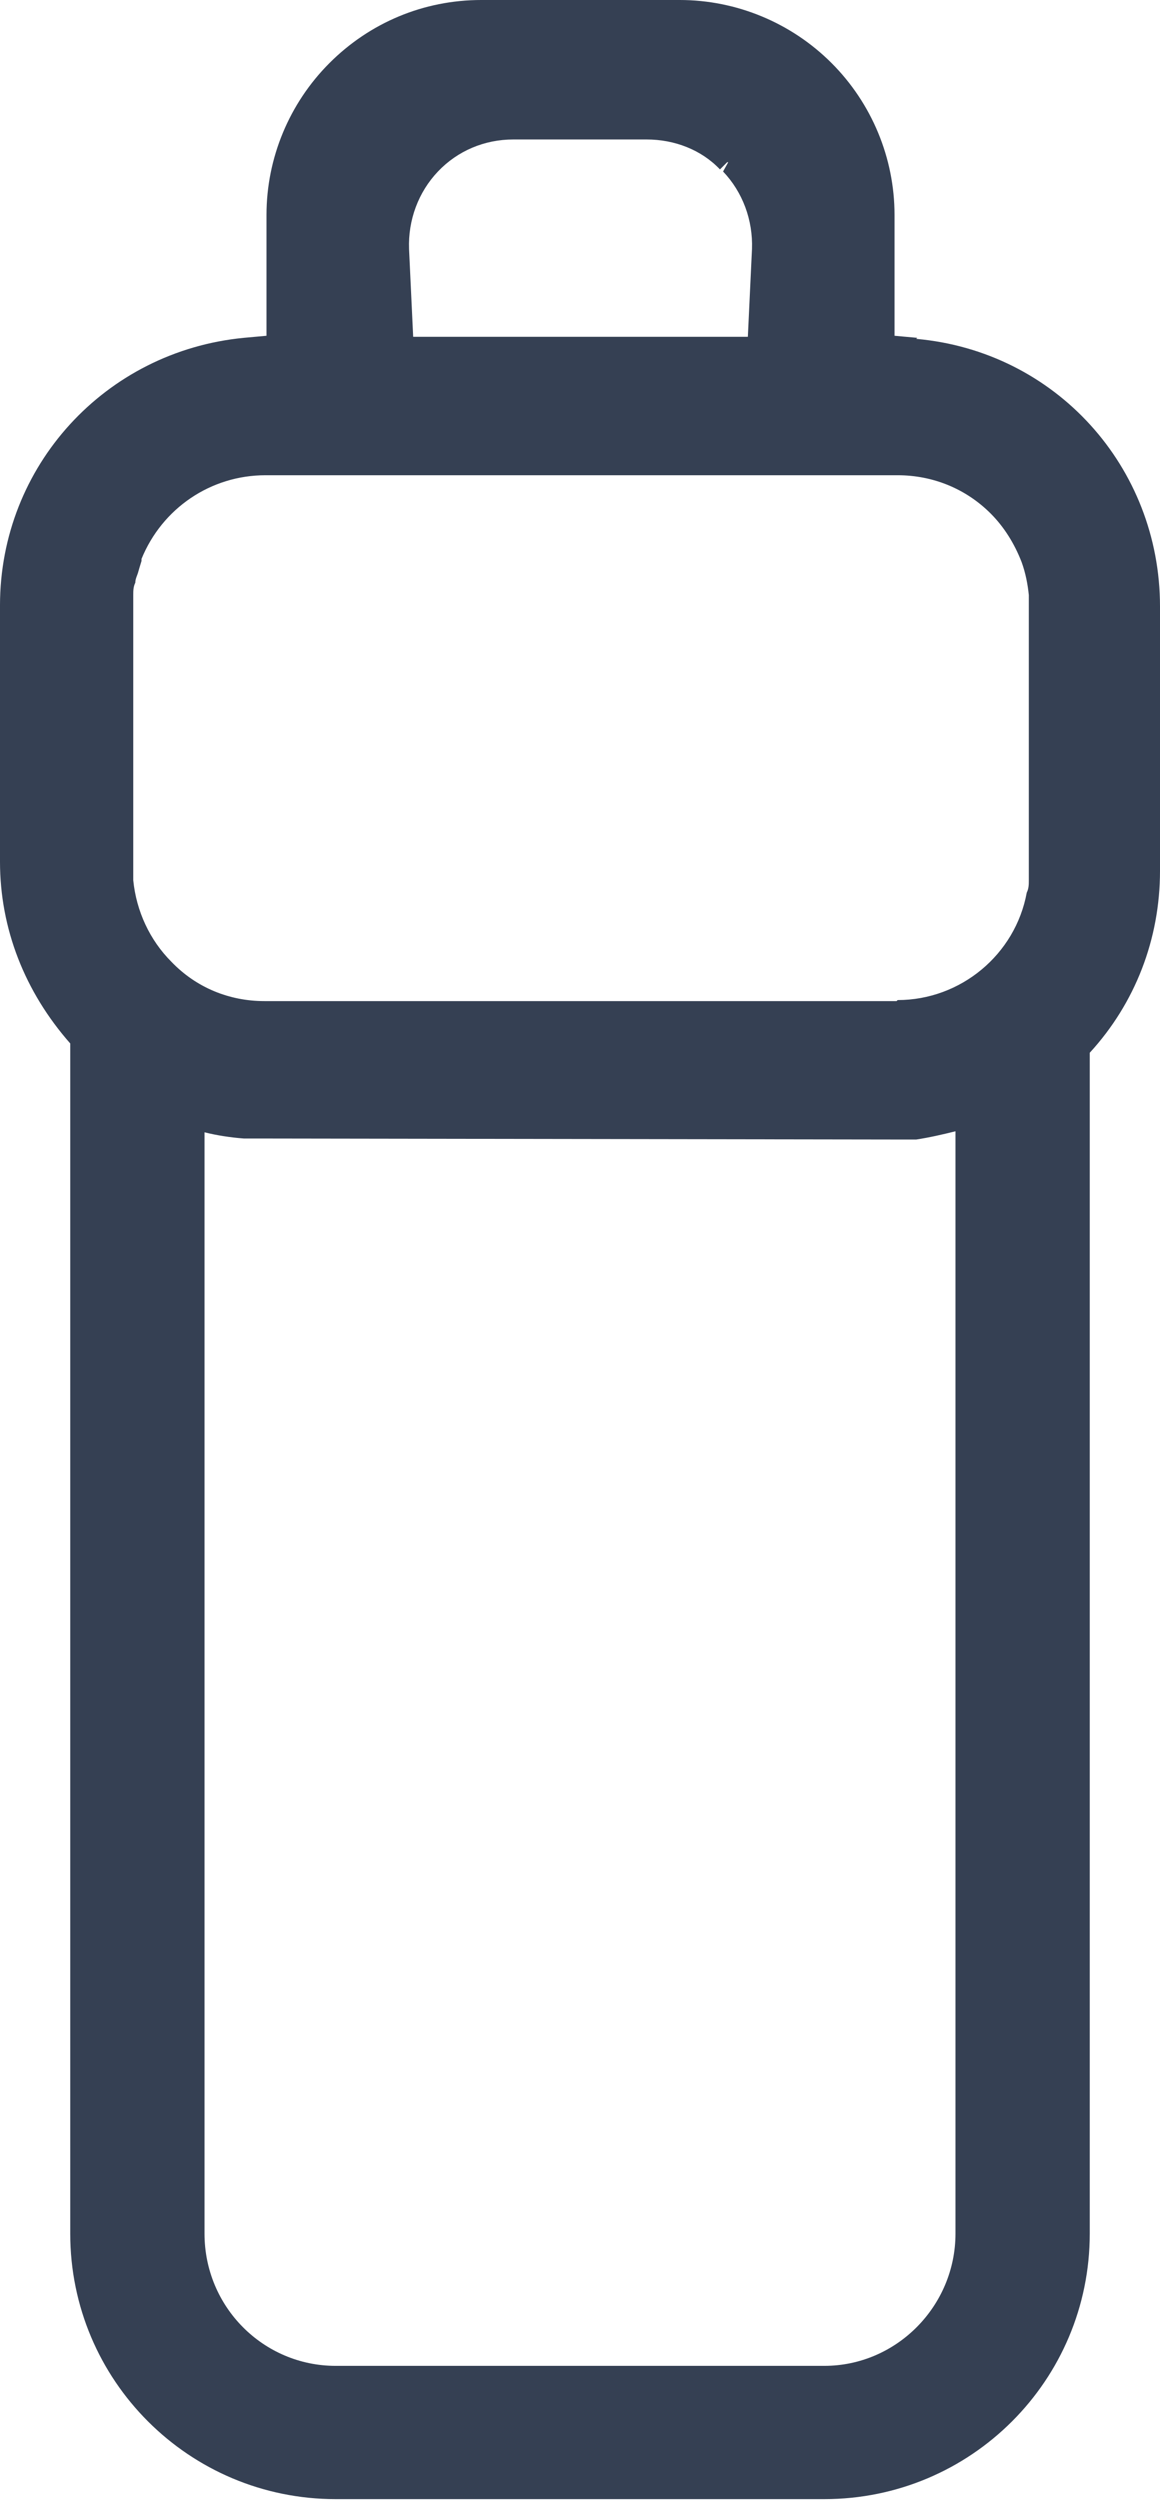
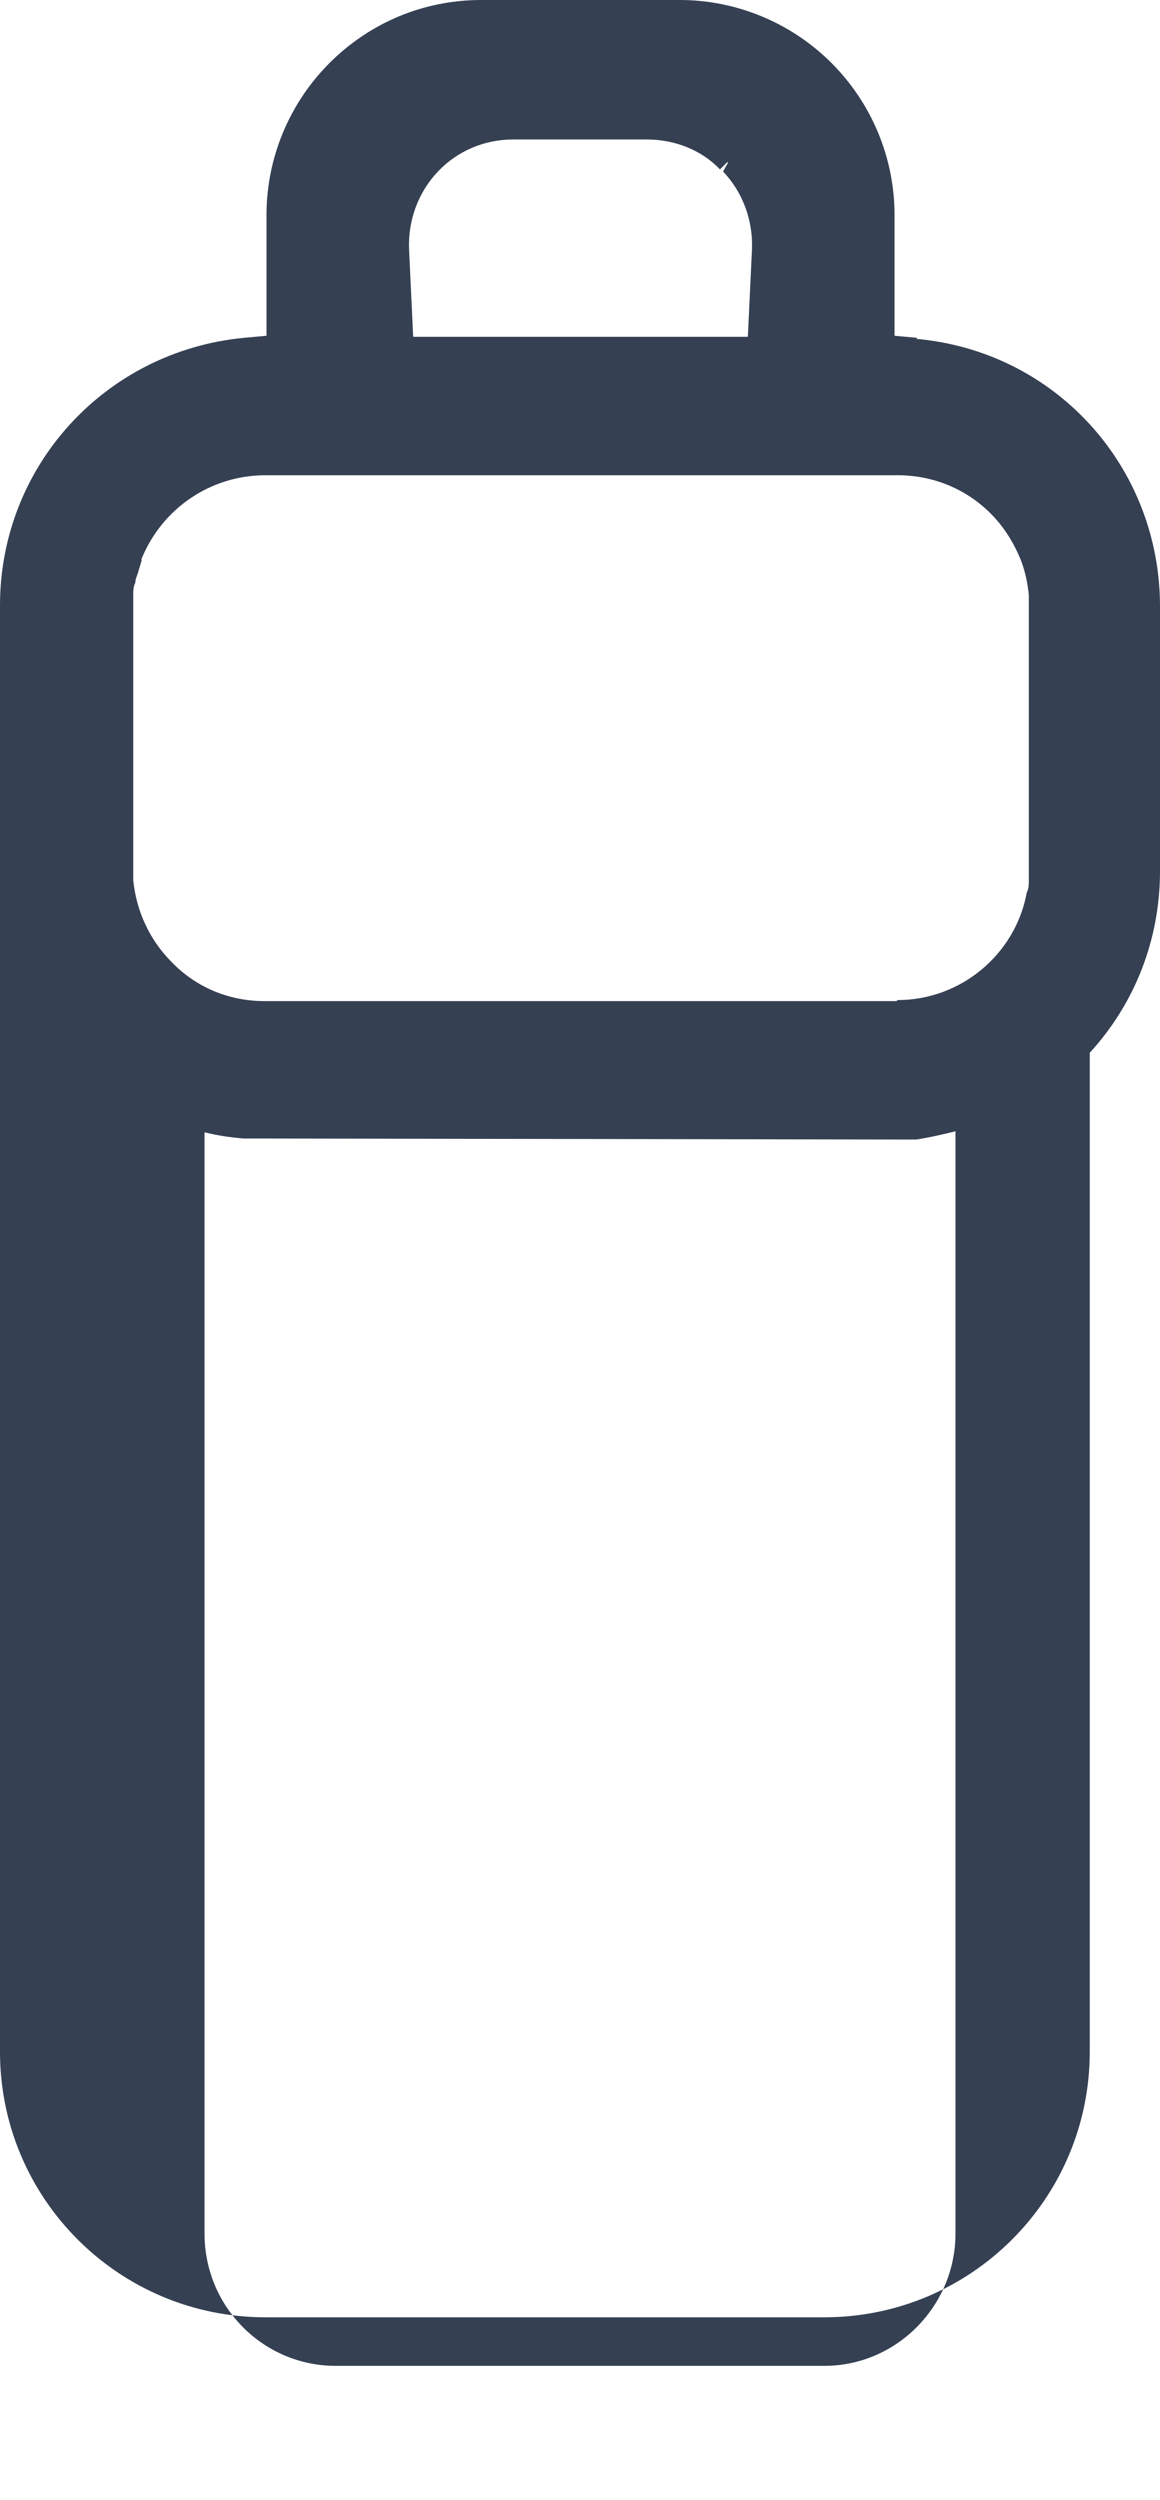
<svg xmlns="http://www.w3.org/2000/svg" id="Layer_2" viewBox="0 0 11.23 24.2">
  <defs>
    <style>.cls-1{fill:#354053;}</style>
  </defs>
  <g id="Layer_1-2">
-     <path class="cls-1" d="M8.88,3.27l-.22-.02v-1.17c0-.55-.22-1.08-.61-1.47-.39-.39-.92-.61-1.47-.61h-1.92c-.56,0-1.08,.22-1.47,.61-.39,.39-.61,.92-.61,1.47v1.17l-.22,.02c-1.34,.13-2.36,1.24-2.36,2.59v2.48c0,.65,.24,1.26,.68,1.76v11.52c0,1.42,1.15,2.57,2.57,2.57H7.98c1.42,0,2.57-1.15,2.57-2.57V10.19c.44-.48,.68-1.1,.68-1.76v-2.56c0-1.35-1.01-2.47-2.36-2.59Zm-1.83-1.7l-.05,.09c.19,.2,.29,.47,.28,.75l-.04,.85H4l-.04-.85c-.01-.28,.09-.55,.28-.75,.19-.2,.45-.31,.73-.31h1.29c.27,0,.53,.1,.71,.29l.07-.07h0ZM1.98,10.96c.12,.03,.25,.05,.38,.06h.14s6.24,.01,6.24,.01h.13c.13-.02,.26-.05,.38-.08v10.67c0,.7-.57,1.28-1.27,1.28H3.25c-.7,0-1.27-.57-1.27-1.28V10.96Zm6.7-1.27H2.56c-.34,0-.66-.13-.9-.38-.21-.21-.34-.49-.37-.79,0-.04,0-.08,0-.12v-2.51s0-.09,0-.13c0-.04,0-.08,.02-.12,0-.04,.02-.07,.03-.11h0s.02-.07,.03-.1v-.02c.2-.49,.67-.81,1.2-.81h6.12c.34,0,.66,.13,.9,.37,.13,.13,.23,.29,.3,.47,.04,.11,.06,.22,.07,.32,0,.04,0,.08,0,.13v2.51s0,.08,0,.12c0,.04,0,.08-.02,.12-.11,.6-.64,1.04-1.25,1.04Z" />
+     <path class="cls-1" d="M8.88,3.27l-.22-.02v-1.17c0-.55-.22-1.08-.61-1.47-.39-.39-.92-.61-1.47-.61h-1.92c-.56,0-1.08,.22-1.47,.61-.39,.39-.61,.92-.61,1.47v1.17l-.22,.02c-1.34,.13-2.36,1.24-2.36,2.59v2.48v11.52c0,1.42,1.15,2.57,2.57,2.57H7.98c1.42,0,2.57-1.15,2.57-2.57V10.19c.44-.48,.68-1.1,.68-1.76v-2.56c0-1.35-1.01-2.47-2.36-2.59Zm-1.83-1.7l-.05,.09c.19,.2,.29,.47,.28,.75l-.04,.85H4l-.04-.85c-.01-.28,.09-.55,.28-.75,.19-.2,.45-.31,.73-.31h1.29c.27,0,.53,.1,.71,.29l.07-.07h0ZM1.98,10.96c.12,.03,.25,.05,.38,.06h.14s6.24,.01,6.24,.01h.13c.13-.02,.26-.05,.38-.08v10.67c0,.7-.57,1.28-1.27,1.28H3.25c-.7,0-1.27-.57-1.27-1.28V10.96Zm6.7-1.27H2.56c-.34,0-.66-.13-.9-.38-.21-.21-.34-.49-.37-.79,0-.04,0-.08,0-.12v-2.51s0-.09,0-.13c0-.04,0-.08,.02-.12,0-.04,.02-.07,.03-.11h0s.02-.07,.03-.1v-.02c.2-.49,.67-.81,1.2-.81h6.12c.34,0,.66,.13,.9,.37,.13,.13,.23,.29,.3,.47,.04,.11,.06,.22,.07,.32,0,.04,0,.08,0,.13v2.51s0,.08,0,.12c0,.04,0,.08-.02,.12-.11,.6-.64,1.04-1.25,1.04Z" />
  </g>
</svg>